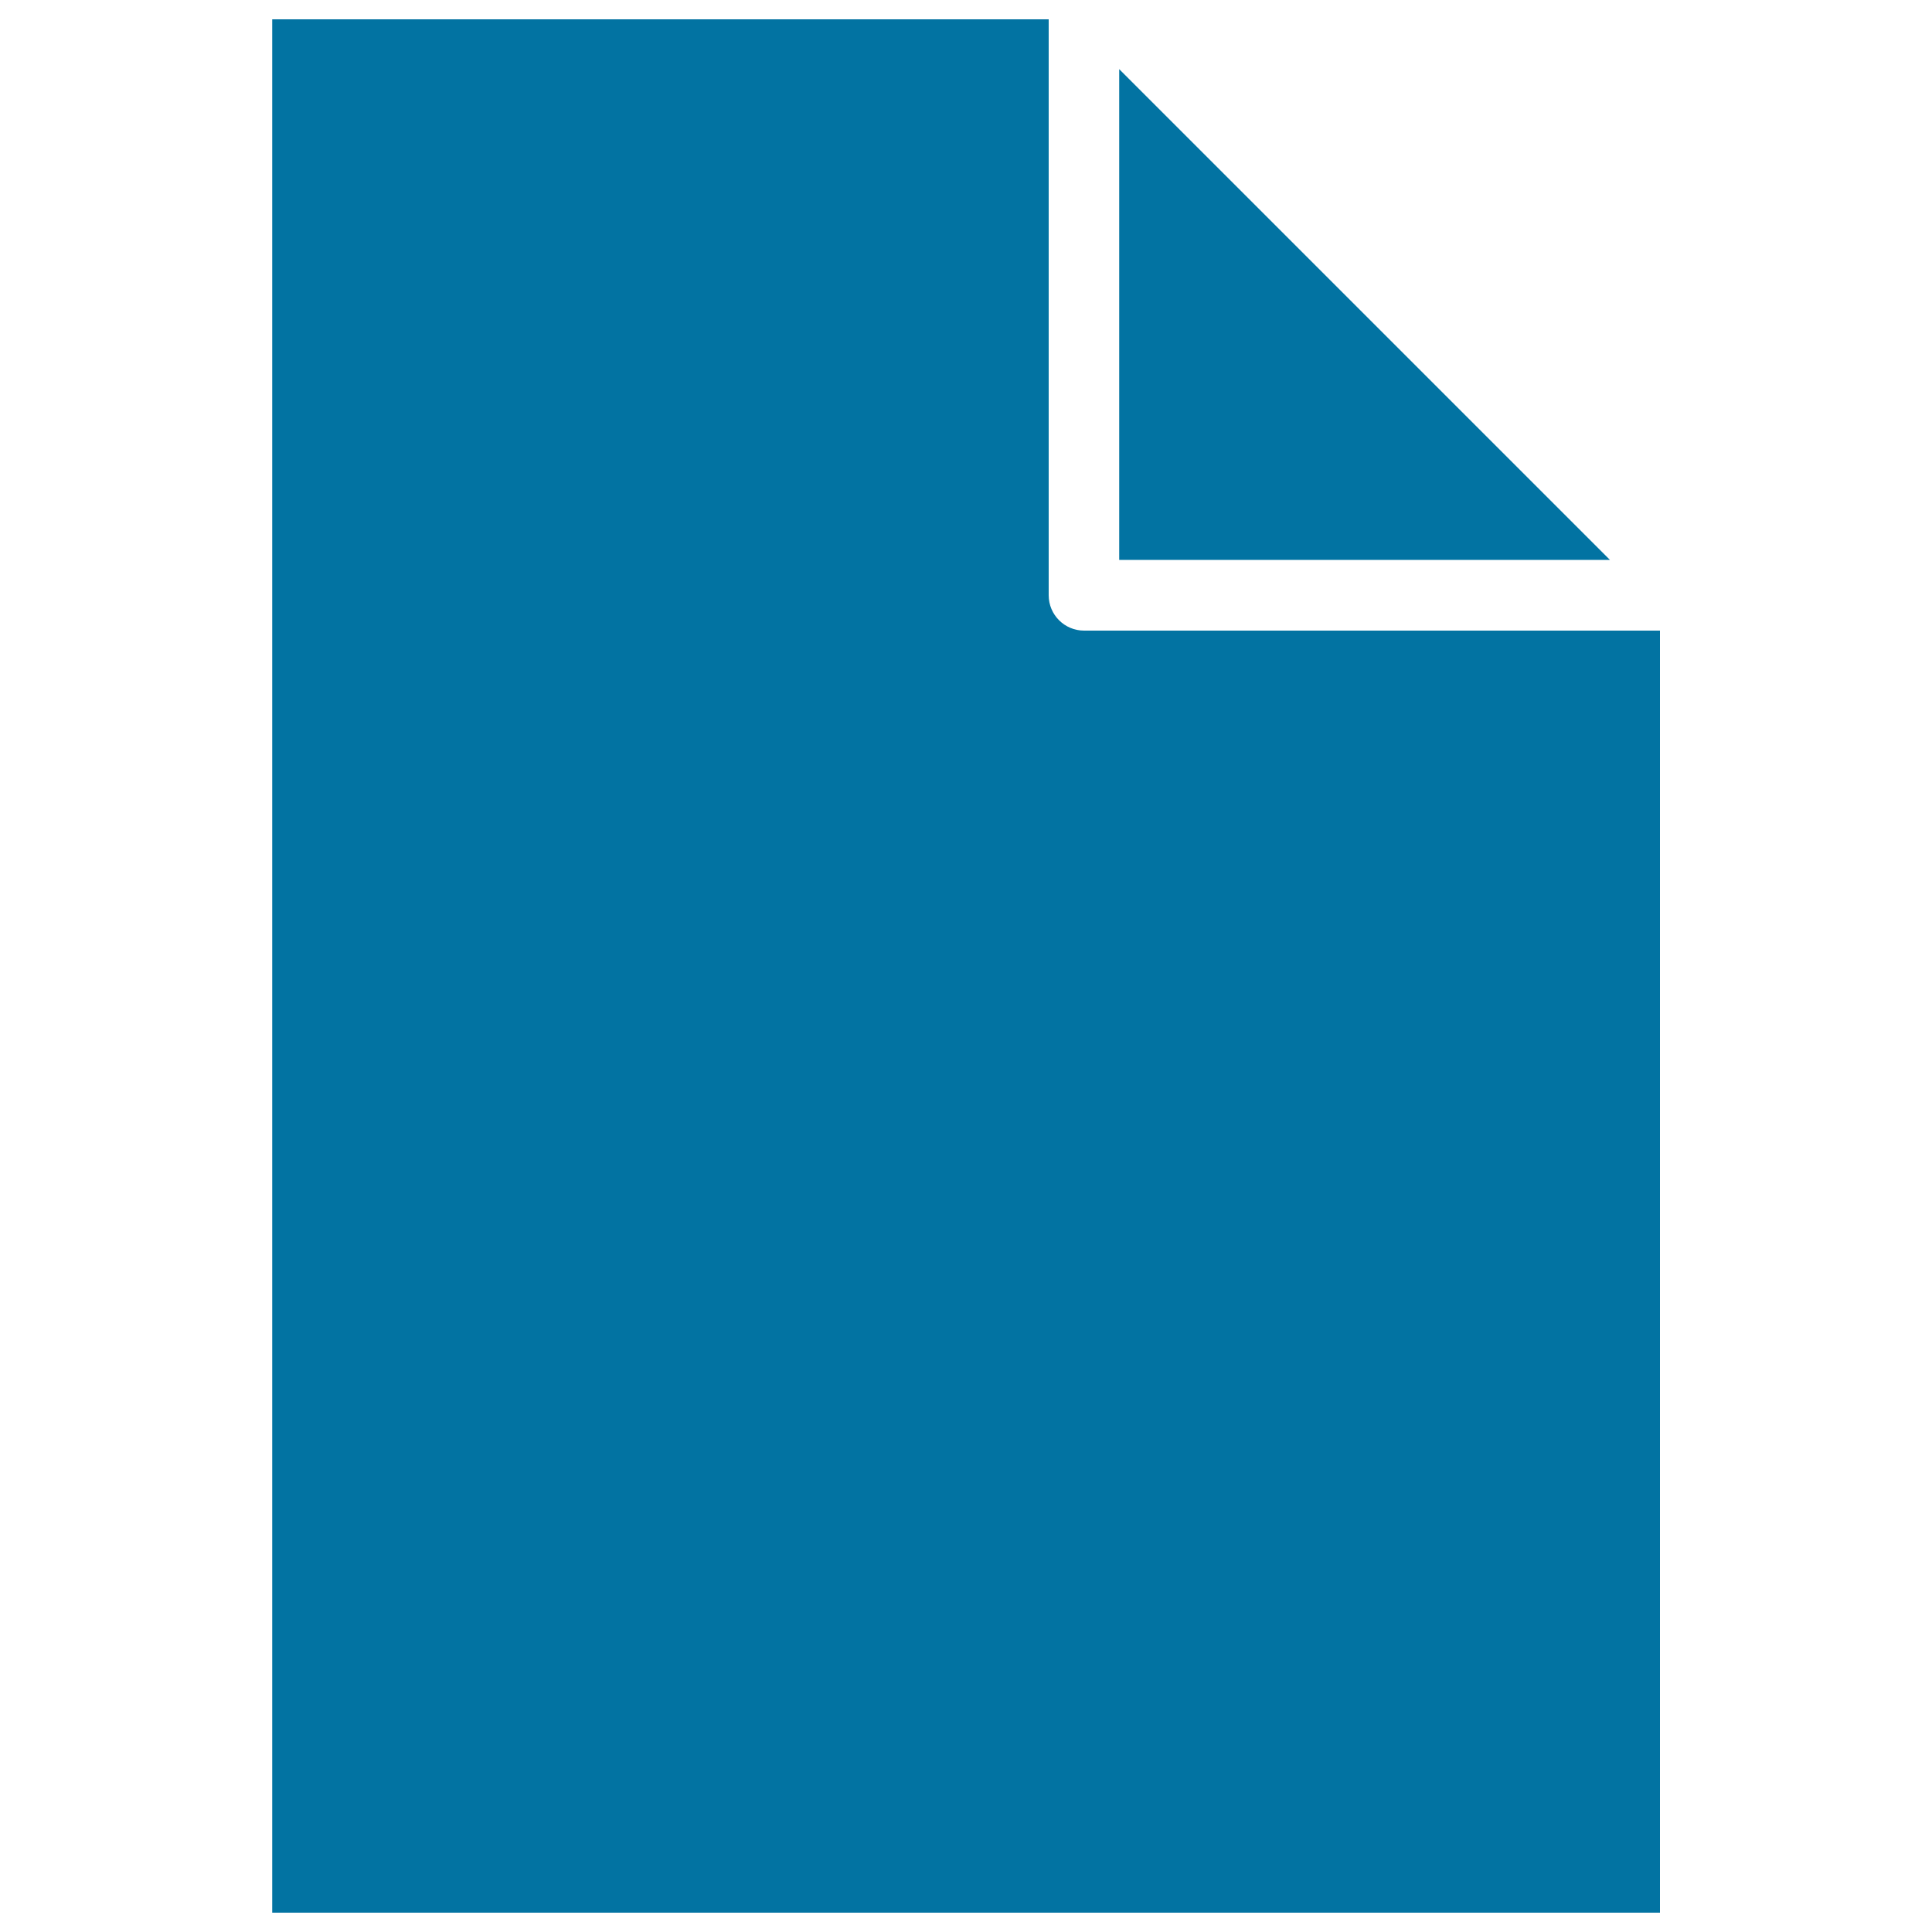
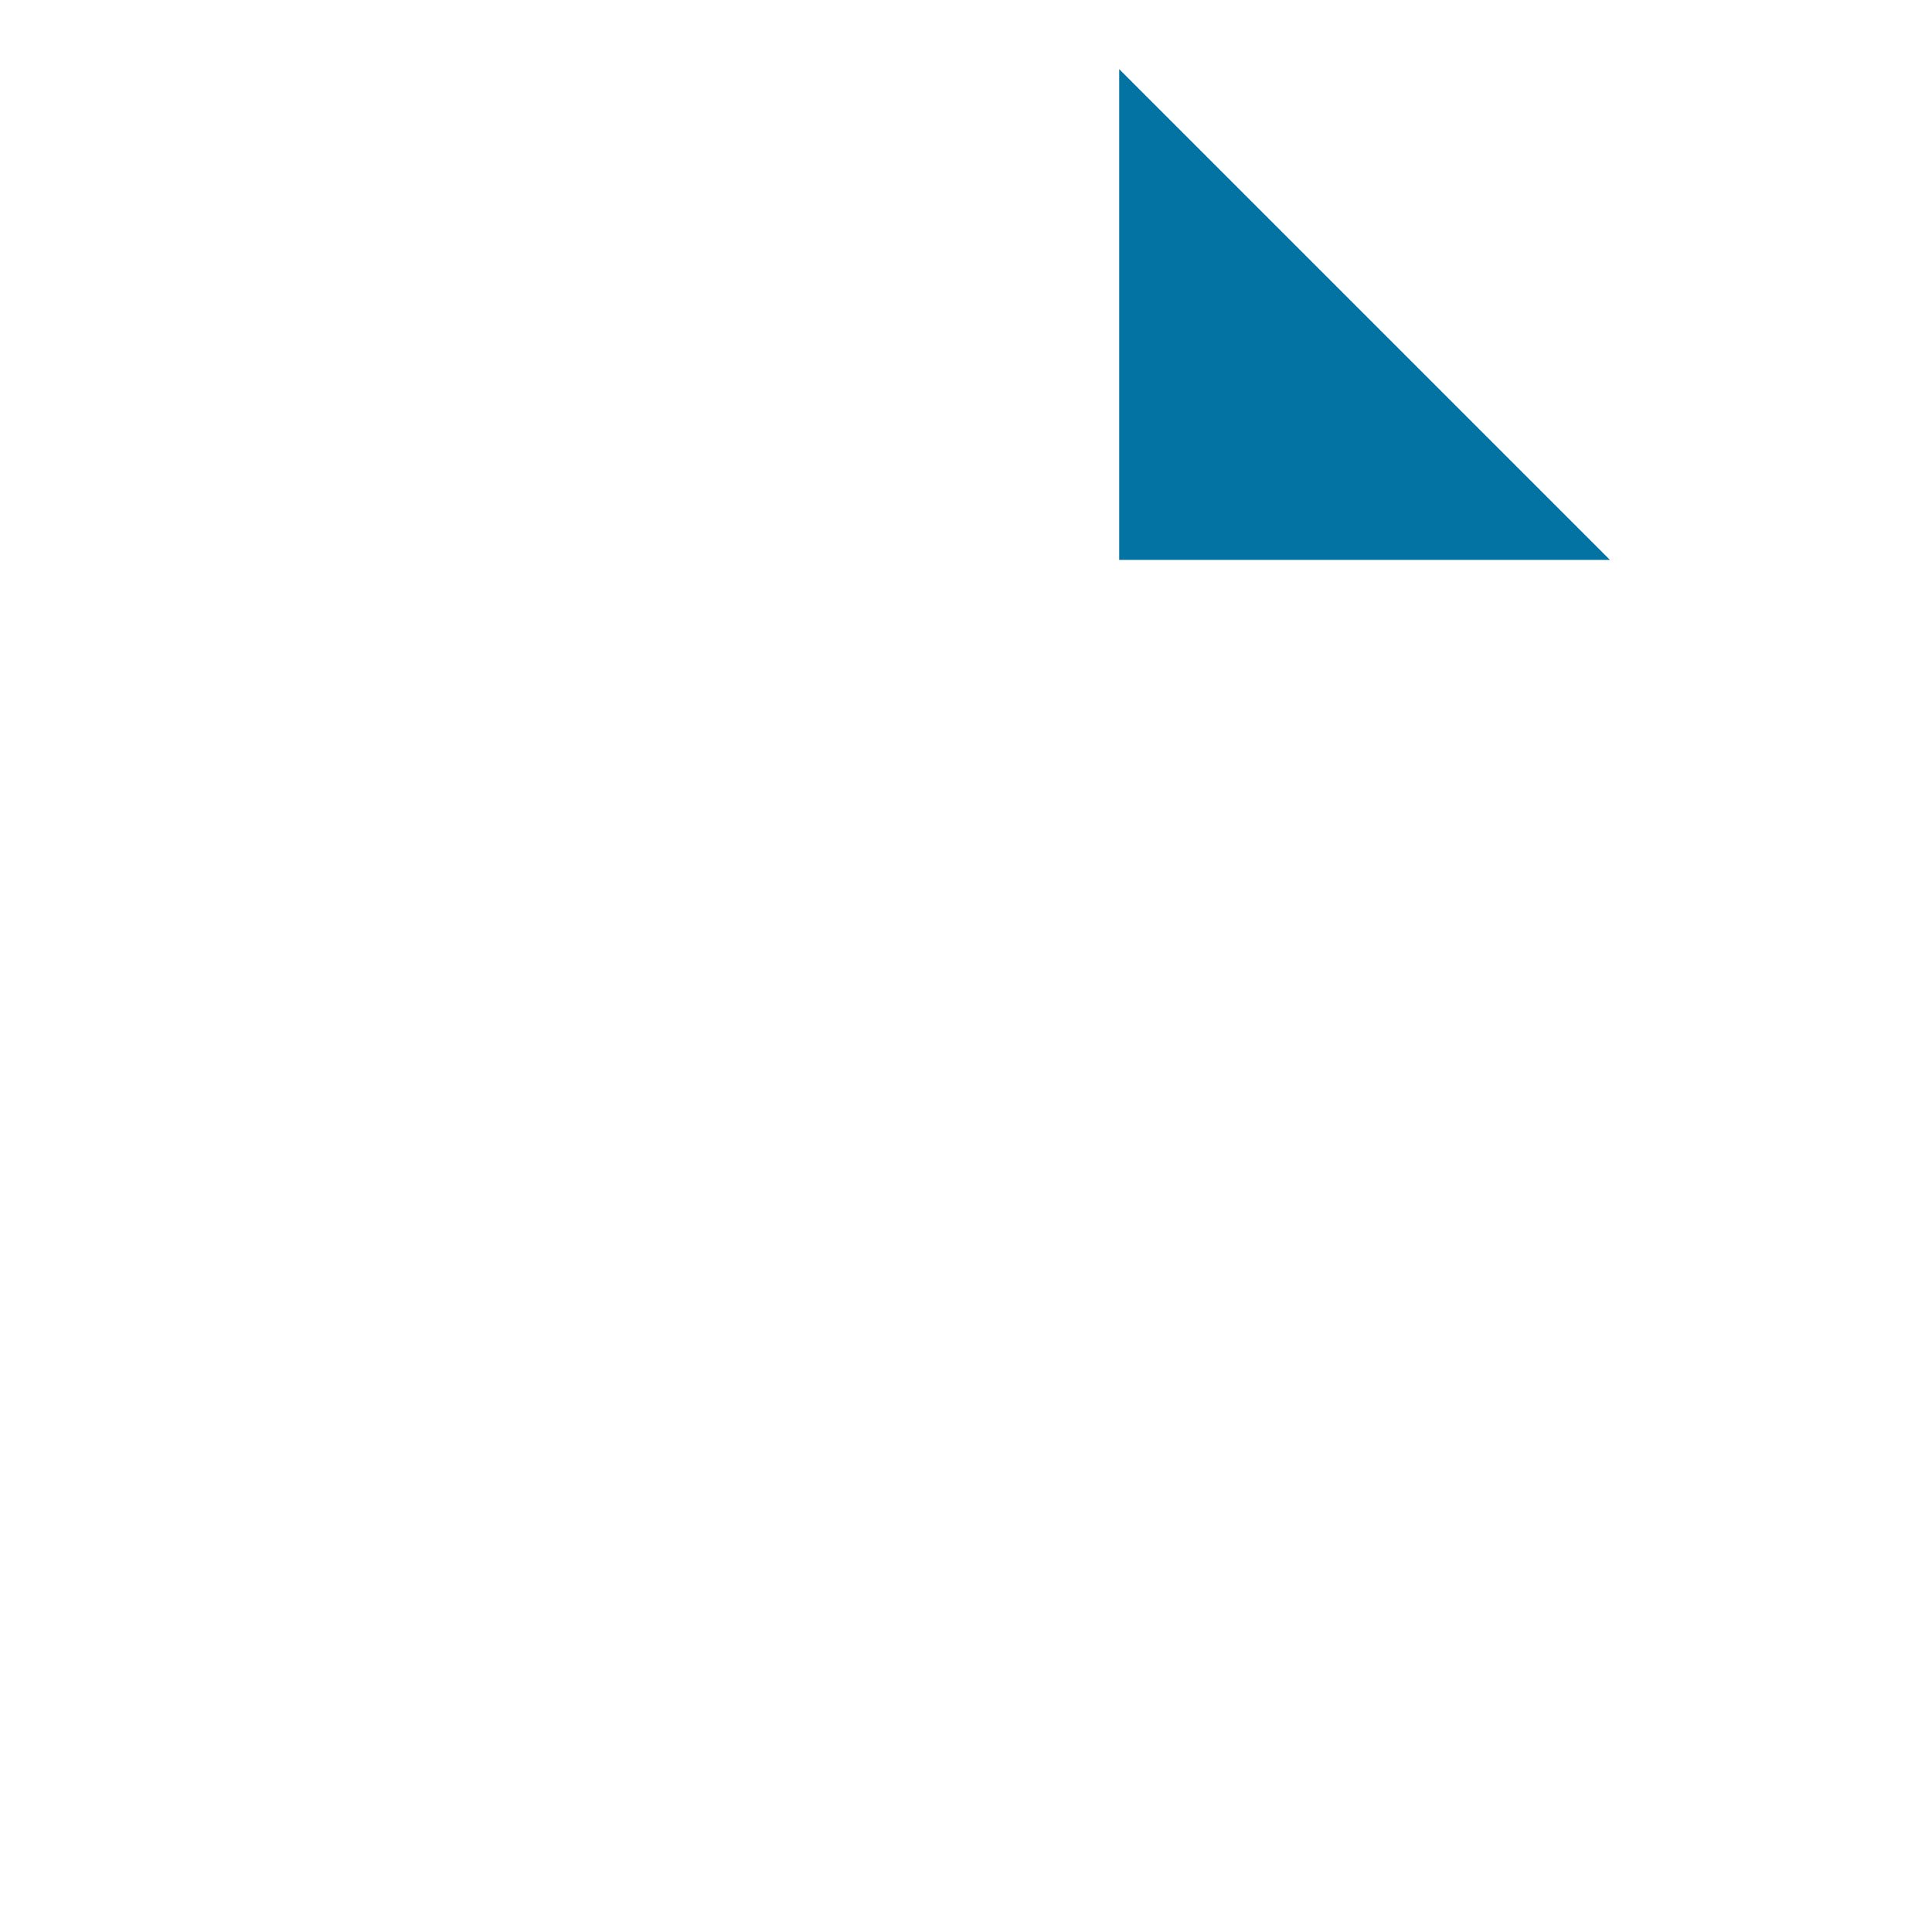
<svg xmlns="http://www.w3.org/2000/svg" viewBox="0 0 1000 1000" style="fill:#0273a2">
  <title>Document Page Blank SVG icon</title>
  <g>
    <polygon points="833.3,289.8 579.3,289.8 579.3,35.8 " />
-     <path d="M140.9,990V10h401.9v298.1c0,10.1,8.2,18.3,18.3,18.3h298.1V990L140.9,990L140.9,990z" />
  </g>
</svg>